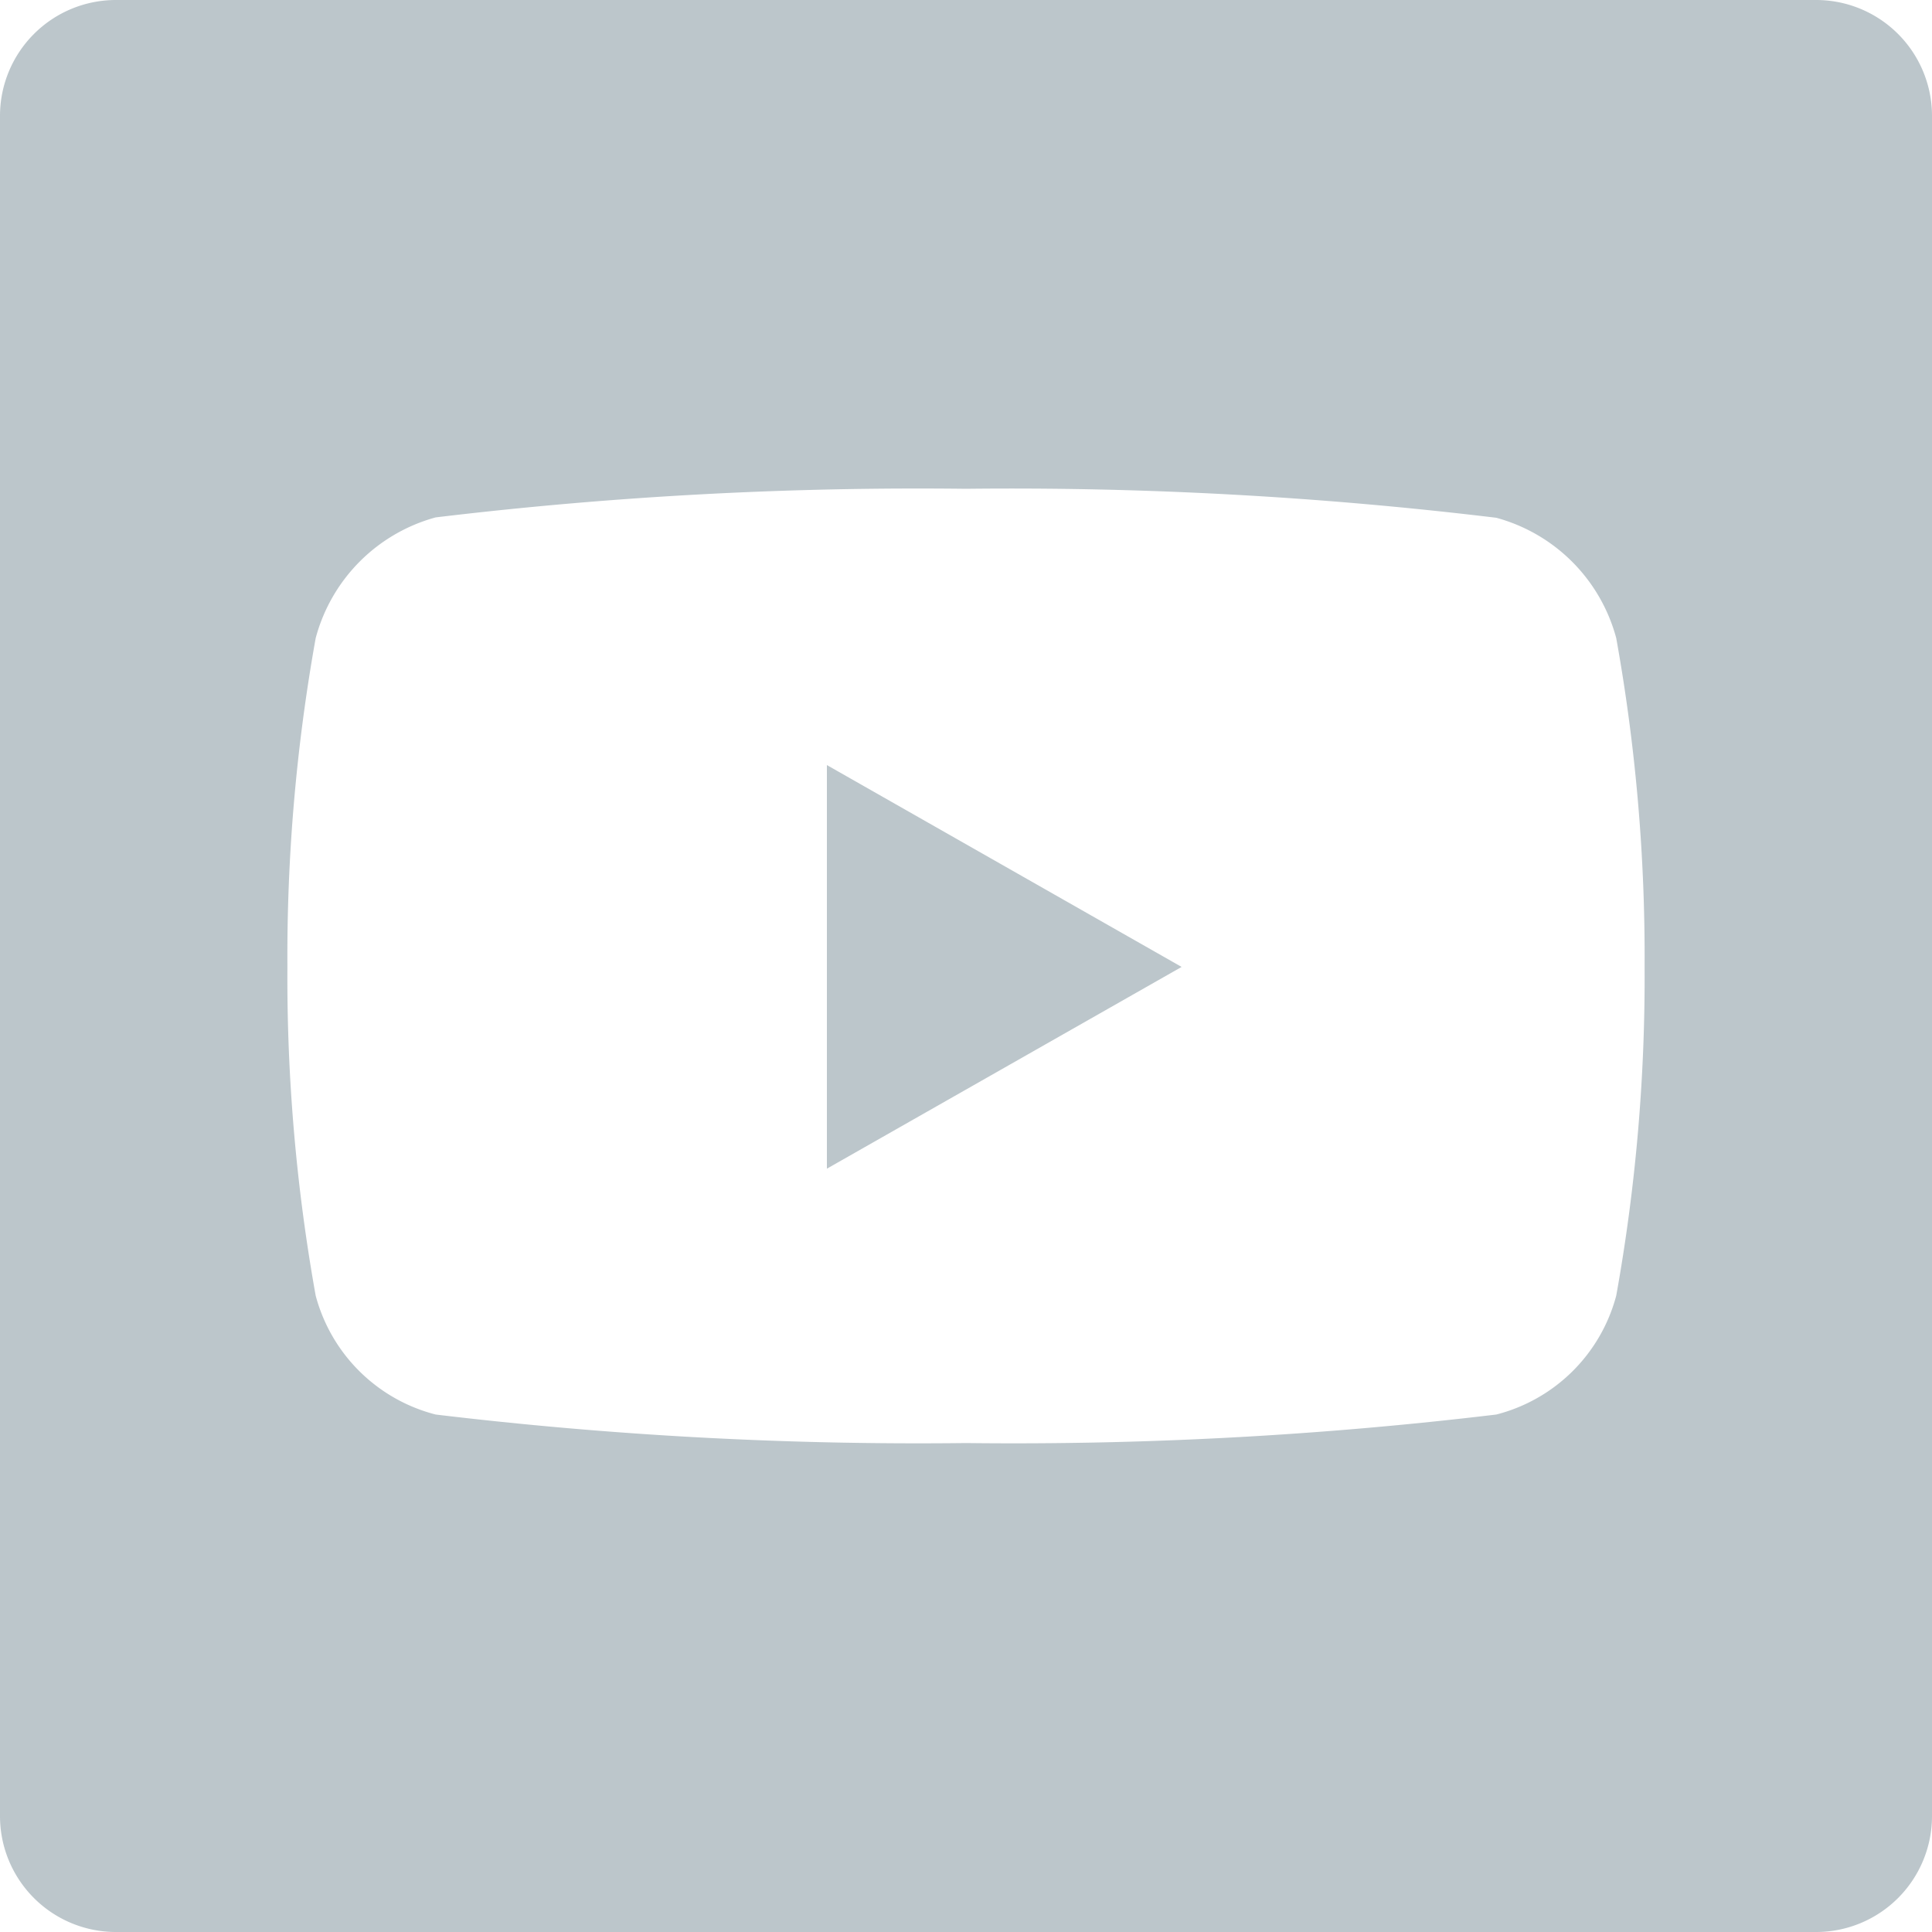
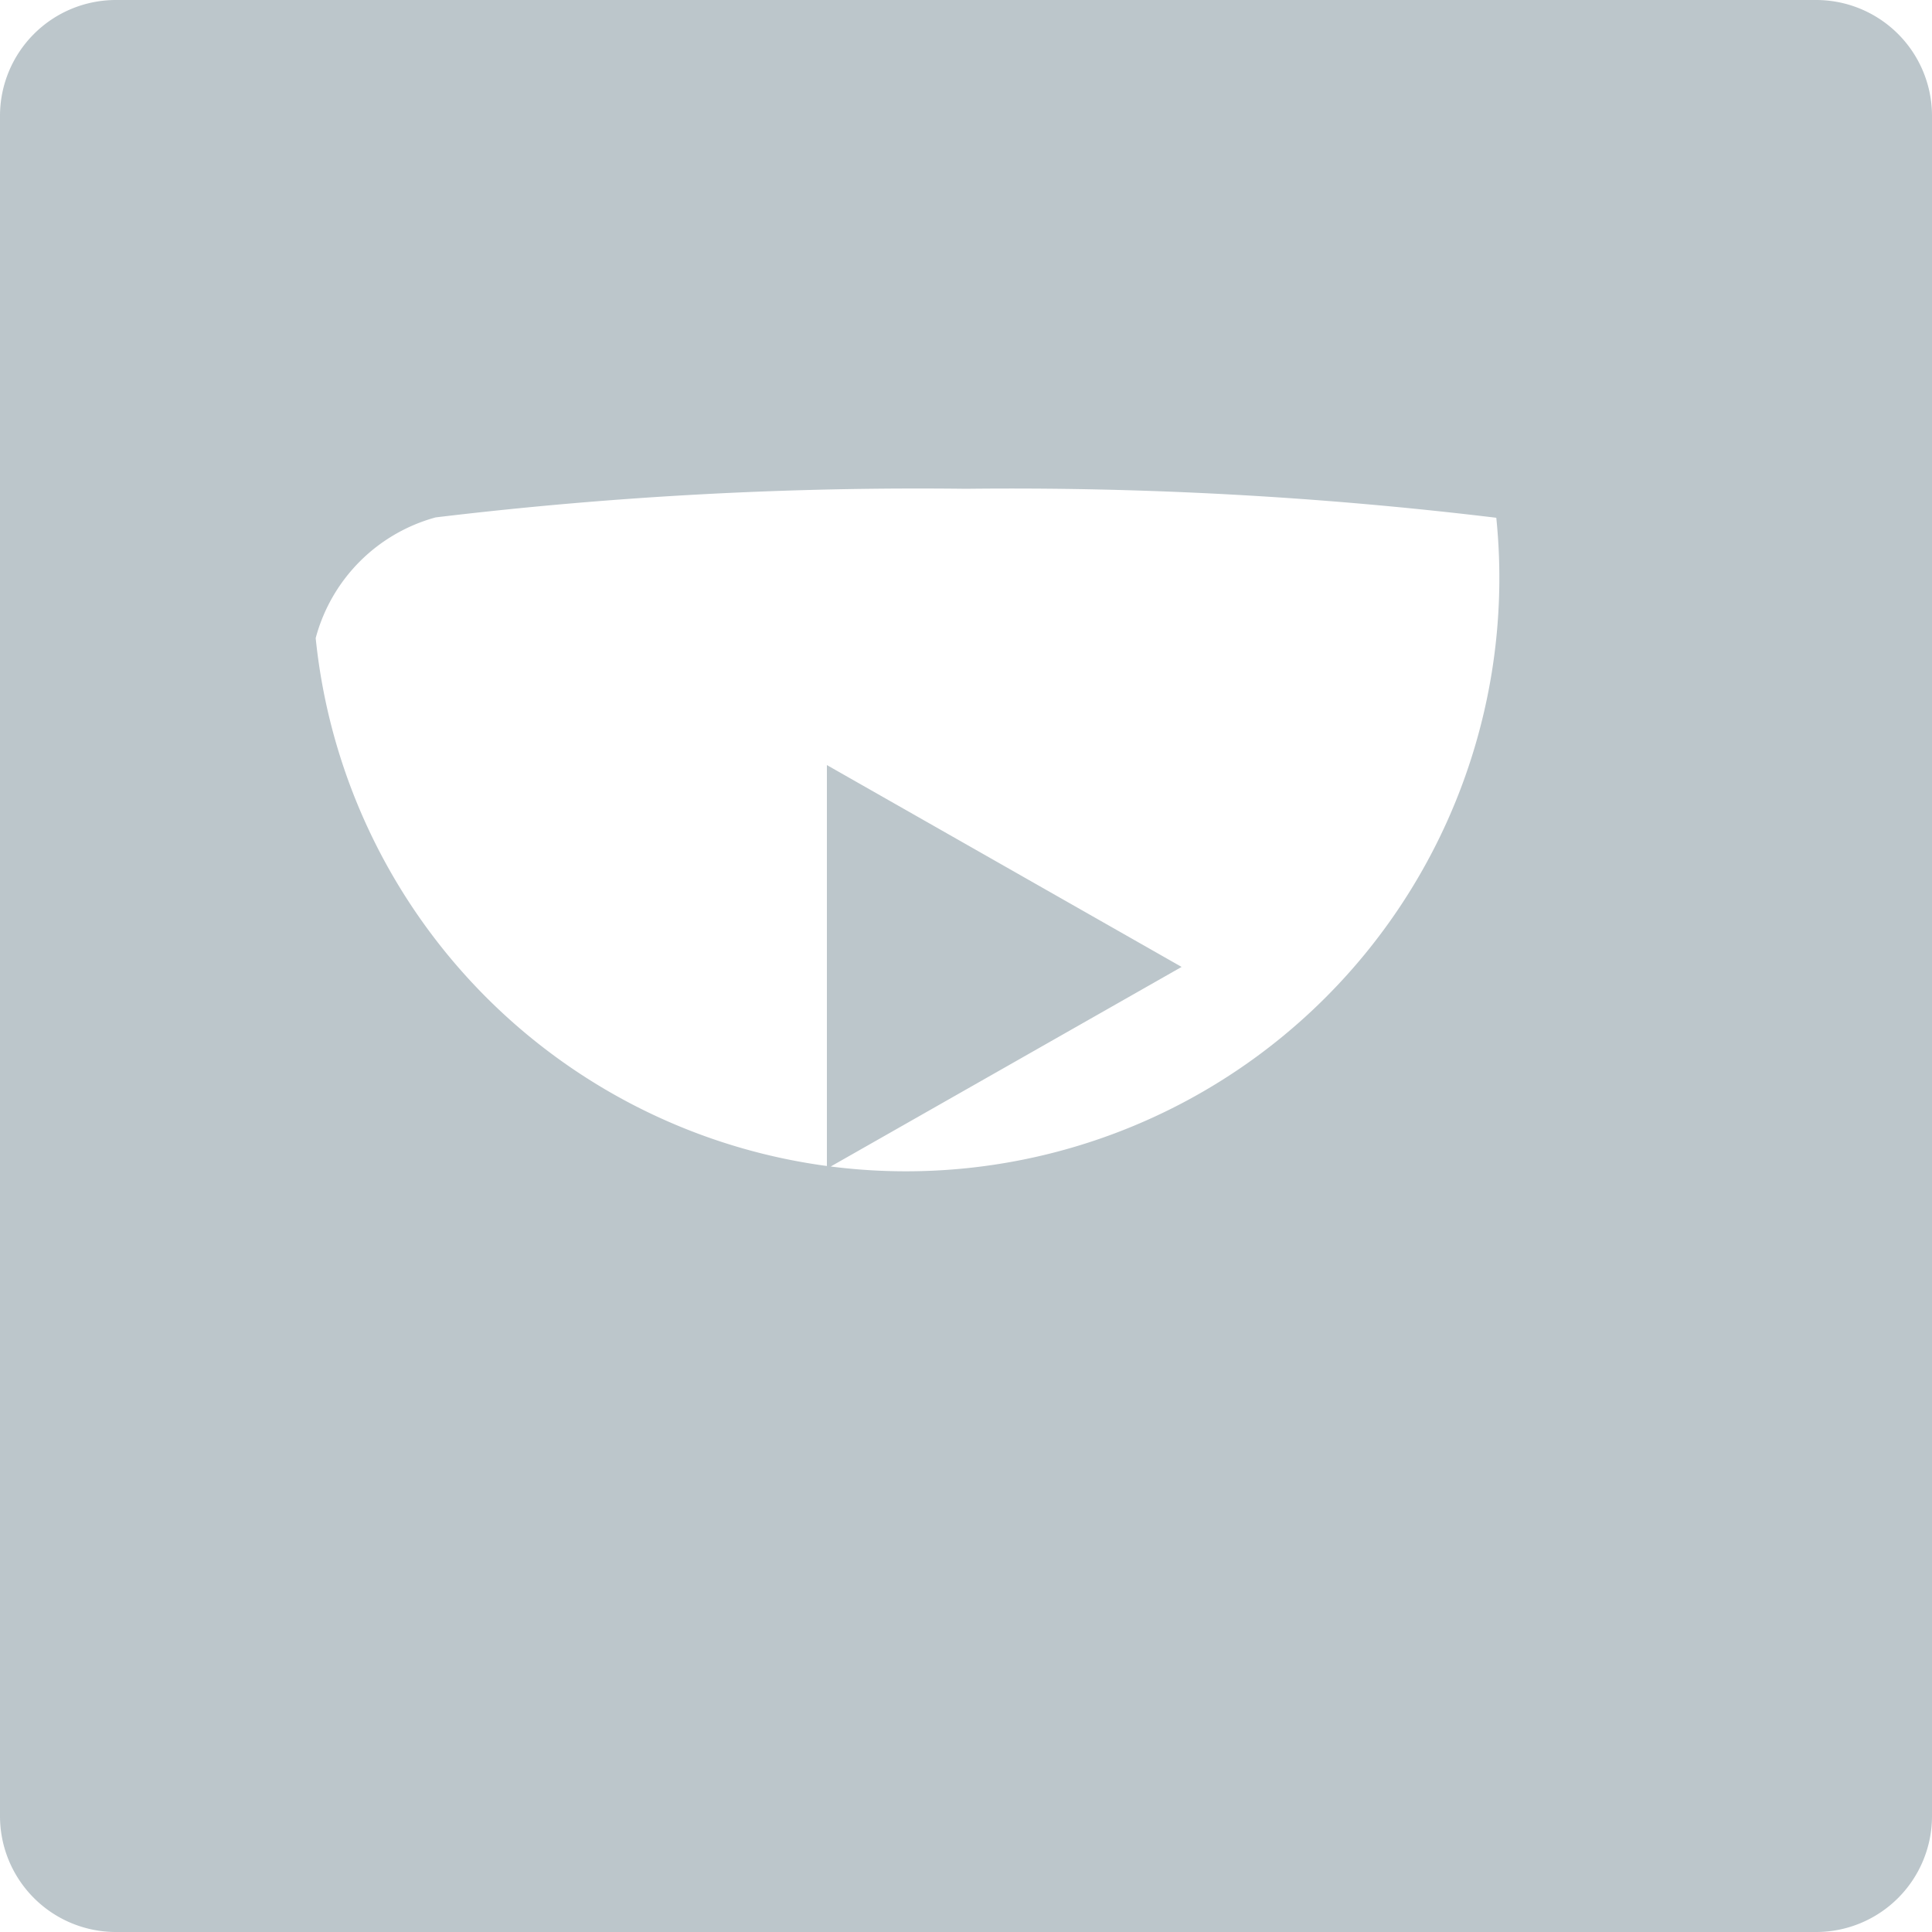
<svg xmlns="http://www.w3.org/2000/svg" width="25" height="25" viewBox="0 0 25 25">
-   <path id="Subtraction_9" data-name="Subtraction 9" d="M23.5,25H1.5A1.5,1.5,0,0,1,0,23.5V1.5A1.5,1.5,0,0,1,1.5,0h22A1.5,1.5,0,0,1,25,1.5v22A1.5,1.5,0,0,1,23.5,25ZM12.5,6.325a52.273,52.273,0,0,0-6.862.37A2.208,2.208,0,0,0,4.085,8.257a23.326,23.326,0,0,0-.366,4.255,23.318,23.318,0,0,0,.366,4.254,2.163,2.163,0,0,0,1.553,1.538,52.4,52.4,0,0,0,6.862.369,52.4,52.4,0,0,0,6.862-.369,2.16,2.16,0,0,0,1.552-1.538,23.262,23.262,0,0,0,.367-4.254,23.27,23.27,0,0,0-.367-4.255A2.205,2.205,0,0,0,19.362,6.7,52.273,52.273,0,0,0,12.5,6.325Zm-1.8,8.8V9.9l4.59,2.612-4.589,2.61Z" fill="#bcc6cb" />
+   <path id="Subtraction_9" data-name="Subtraction 9" d="M23.5,25H1.5A1.5,1.5,0,0,1,0,23.5V1.5A1.5,1.5,0,0,1,1.5,0h22A1.5,1.5,0,0,1,25,1.5v22A1.5,1.5,0,0,1,23.5,25ZM12.5,6.325a52.273,52.273,0,0,0-6.862.37A2.208,2.208,0,0,0,4.085,8.257A2.205,2.205,0,0,0,19.362,6.7,52.273,52.273,0,0,0,12.5,6.325Zm-1.8,8.8V9.9l4.59,2.612-4.589,2.61Z" fill="#bcc6cb" />
</svg>